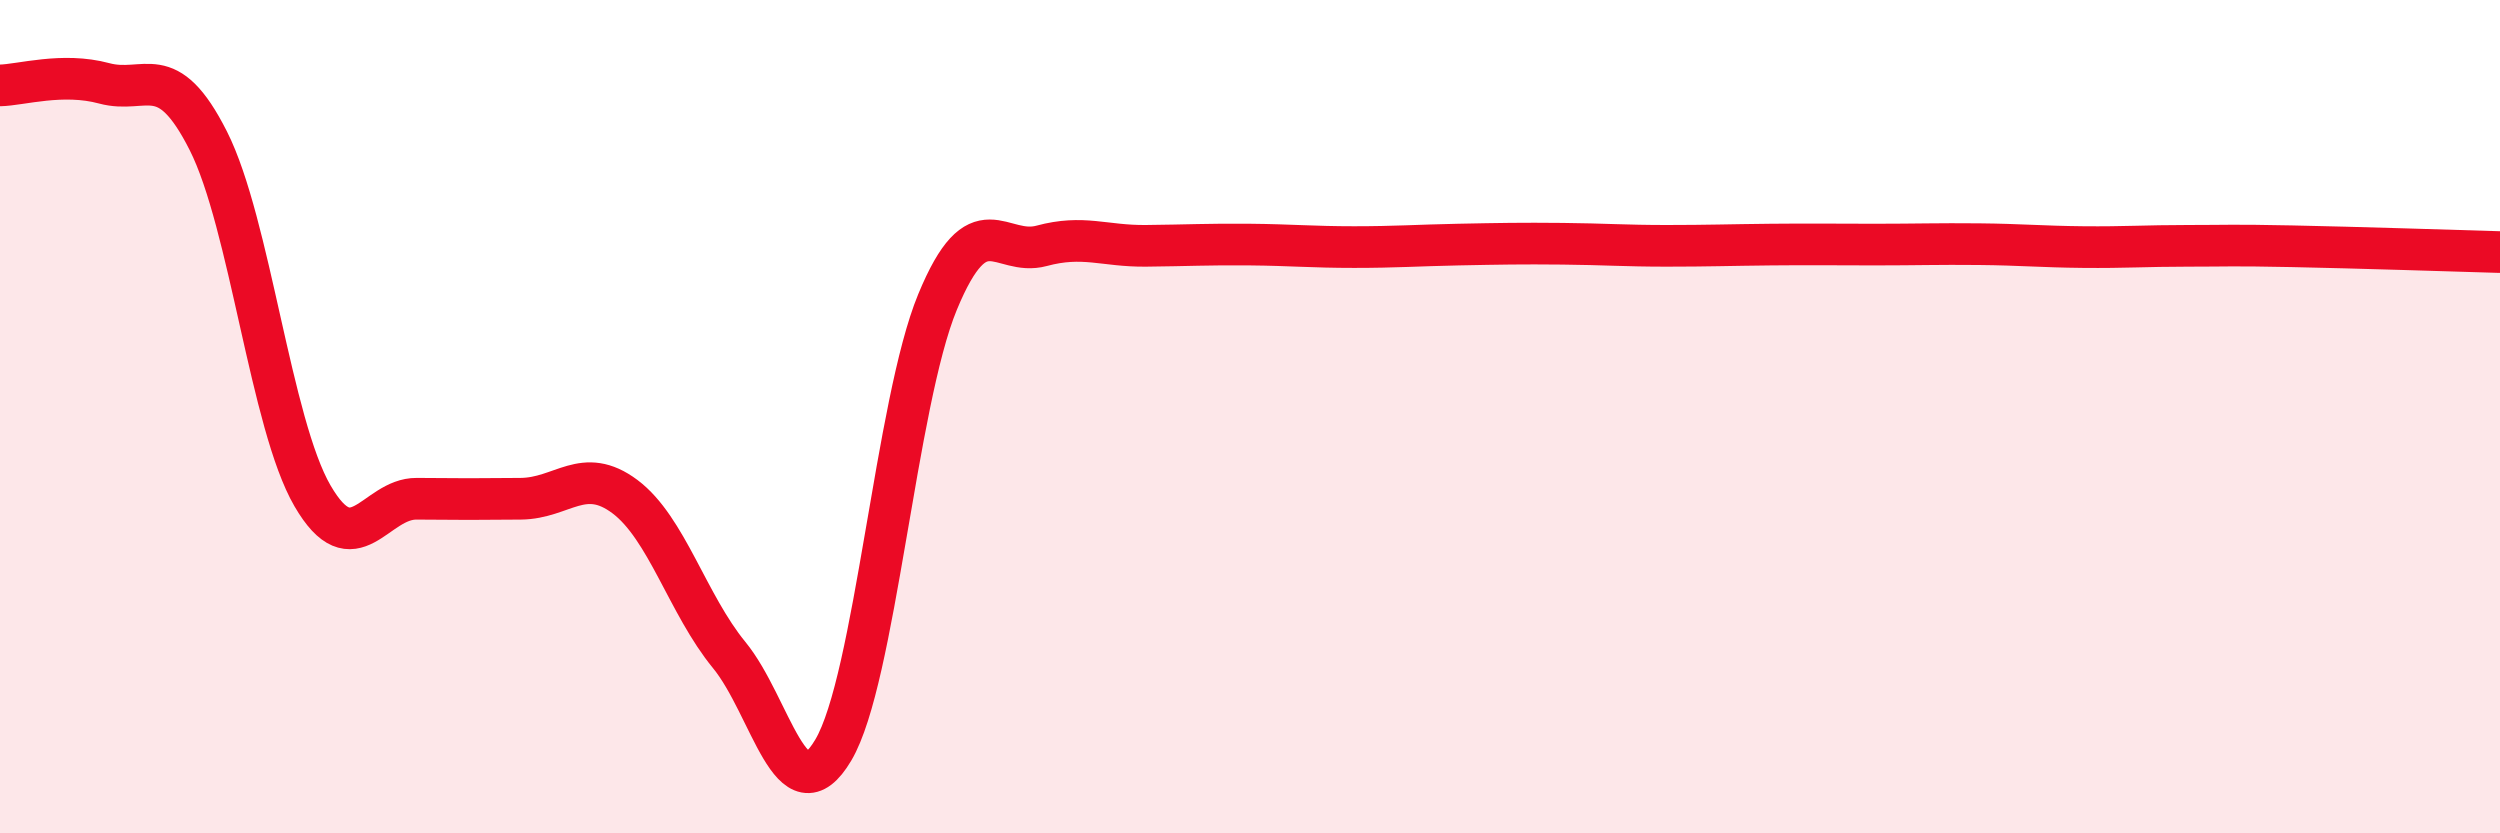
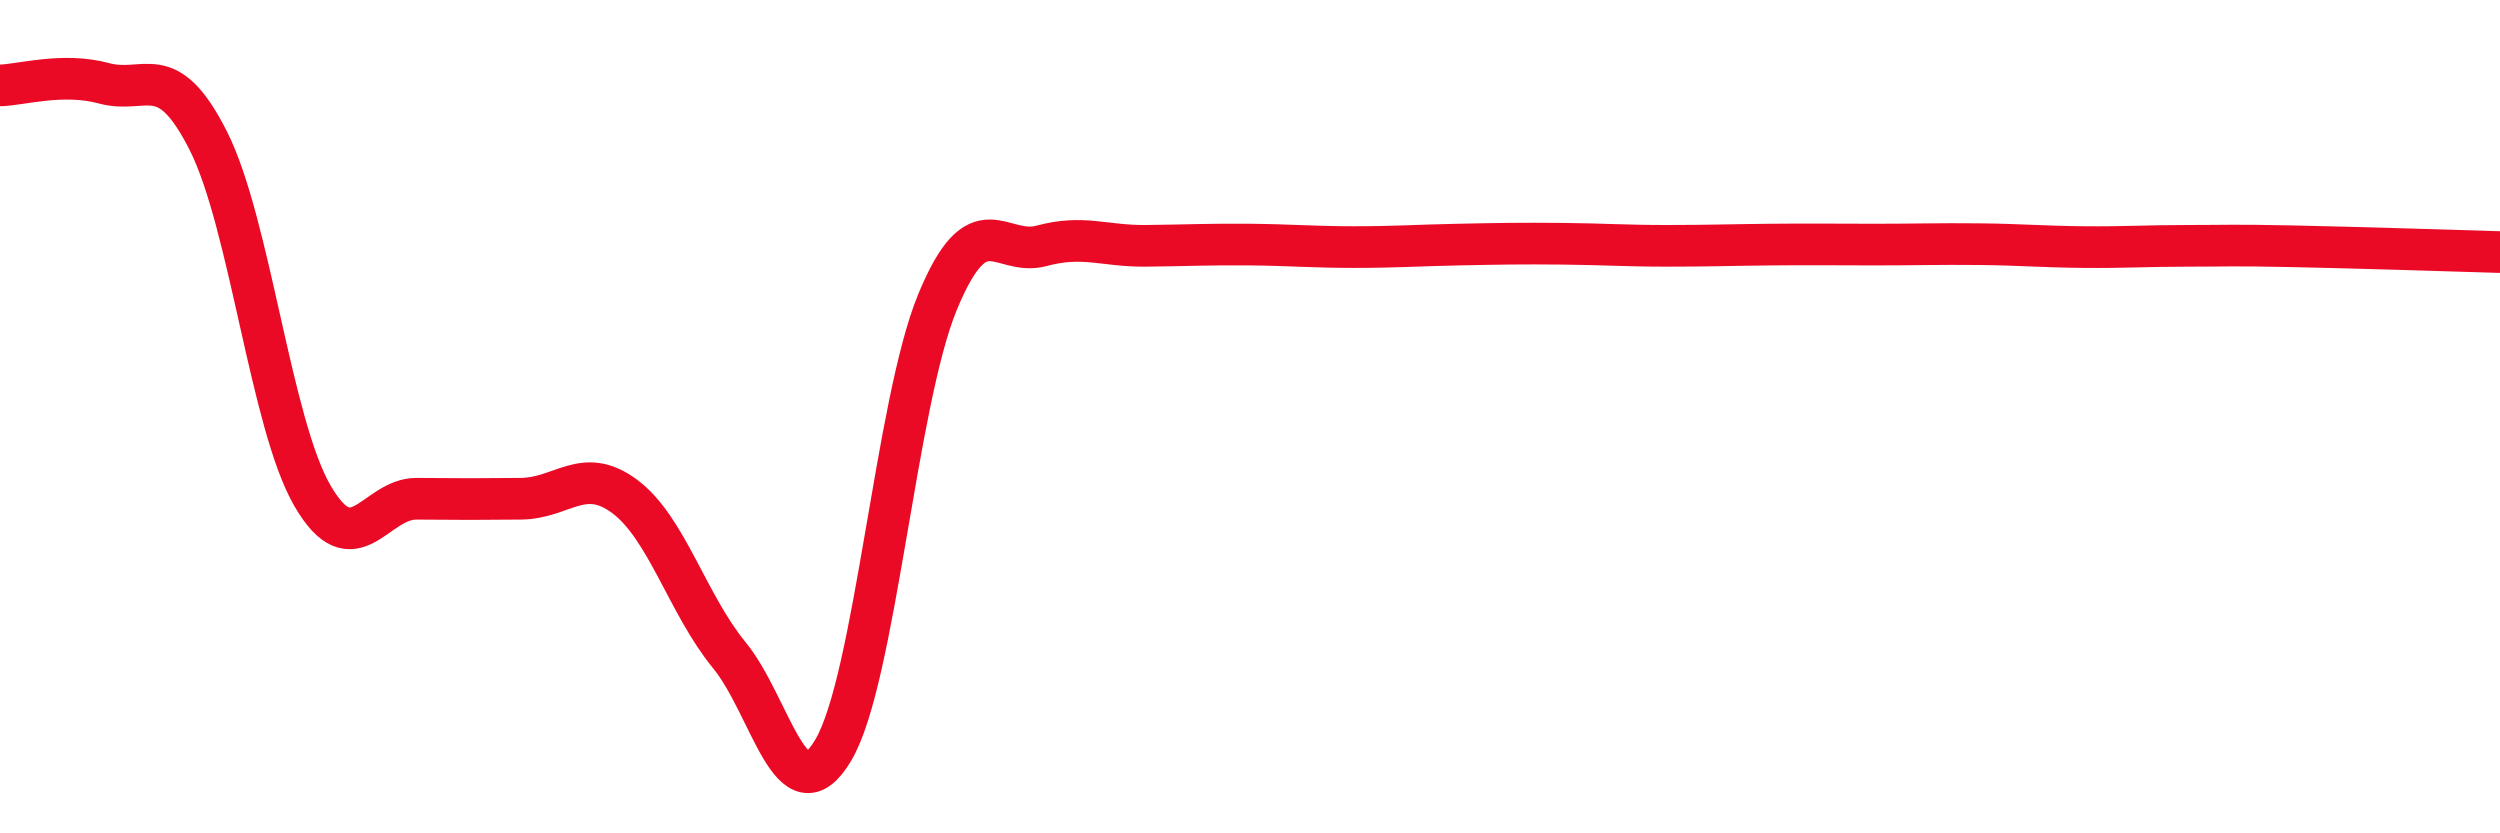
<svg xmlns="http://www.w3.org/2000/svg" width="60" height="20" viewBox="0 0 60 20">
-   <path d="M 0,2.05 C 0.5,2.04 1.5,1.73 2.5,2 C 3.5,2.27 4,1.4 5,3.38 C 6,5.36 6.5,10.18 7.5,11.9 C 8.5,13.62 9,11.96 10,11.97 C 11,11.98 11.5,11.98 12.5,11.97 C 13.5,11.96 14,11.17 15,11.92 C 16,12.67 16.5,14.5 17.5,15.72 C 18.5,16.94 19,19.69 20,18 C 21,16.31 21.5,9.67 22.5,7.25 C 23.5,4.83 24,6.17 25,5.9 C 26,5.63 26.5,5.91 27.5,5.9 C 28.5,5.89 29,5.86 30,5.87 C 31,5.88 31.5,5.93 32.5,5.93 C 33.5,5.93 34,5.89 35,5.87 C 36,5.85 36.5,5.84 37.5,5.85 C 38.5,5.86 39,5.9 40,5.9 C 41,5.9 41.5,5.88 42.5,5.87 C 43.5,5.86 44,5.87 45,5.87 C 46,5.87 46.5,5.85 47.5,5.86 C 48.5,5.87 49,5.92 50,5.93 C 51,5.94 51.5,5.9 52.5,5.9 C 53.5,5.9 53.5,5.88 55,5.91 C 56.5,5.94 59,6.02 60,6.05L60 20L0 20Z" fill="#EB0A25" opacity="0.1" stroke-linecap="round" stroke-linejoin="round" />
  <path d="M 0,2.05 C 0.5,2.04 1.5,1.73 2.5,2 C 3.5,2.27 4,1.4 5,3.38 C 6,5.36 6.5,10.18 7.5,11.9 C 8.5,13.62 9,11.96 10,11.97 C 11,11.98 11.5,11.98 12.5,11.97 C 13.5,11.96 14,11.17 15,11.92 C 16,12.67 16.5,14.5 17.5,15.72 C 18.5,16.94 19,19.69 20,18 C 21,16.31 21.5,9.67 22.5,7.25 C 23.5,4.83 24,6.17 25,5.9 C 26,5.63 26.5,5.91 27.5,5.9 C 28.5,5.89 29,5.86 30,5.87 C 31,5.88 31.5,5.93 32.5,5.93 C 33.5,5.93 34,5.89 35,5.87 C 36,5.85 36.5,5.84 37.5,5.85 C 38.5,5.86 39,5.9 40,5.9 C 41,5.9 41.5,5.88 42.5,5.87 C 43.5,5.86 44,5.87 45,5.87 C 46,5.87 46.5,5.85 47.5,5.86 C 48.5,5.87 49,5.92 50,5.93 C 51,5.94 51.5,5.9 52.5,5.9 C 53.5,5.9 53.5,5.88 55,5.91 C 56.5,5.94 59,6.02 60,6.05" stroke="#EB0A25" stroke-width="1" fill="none" stroke-linecap="round" stroke-linejoin="round" />
</svg>